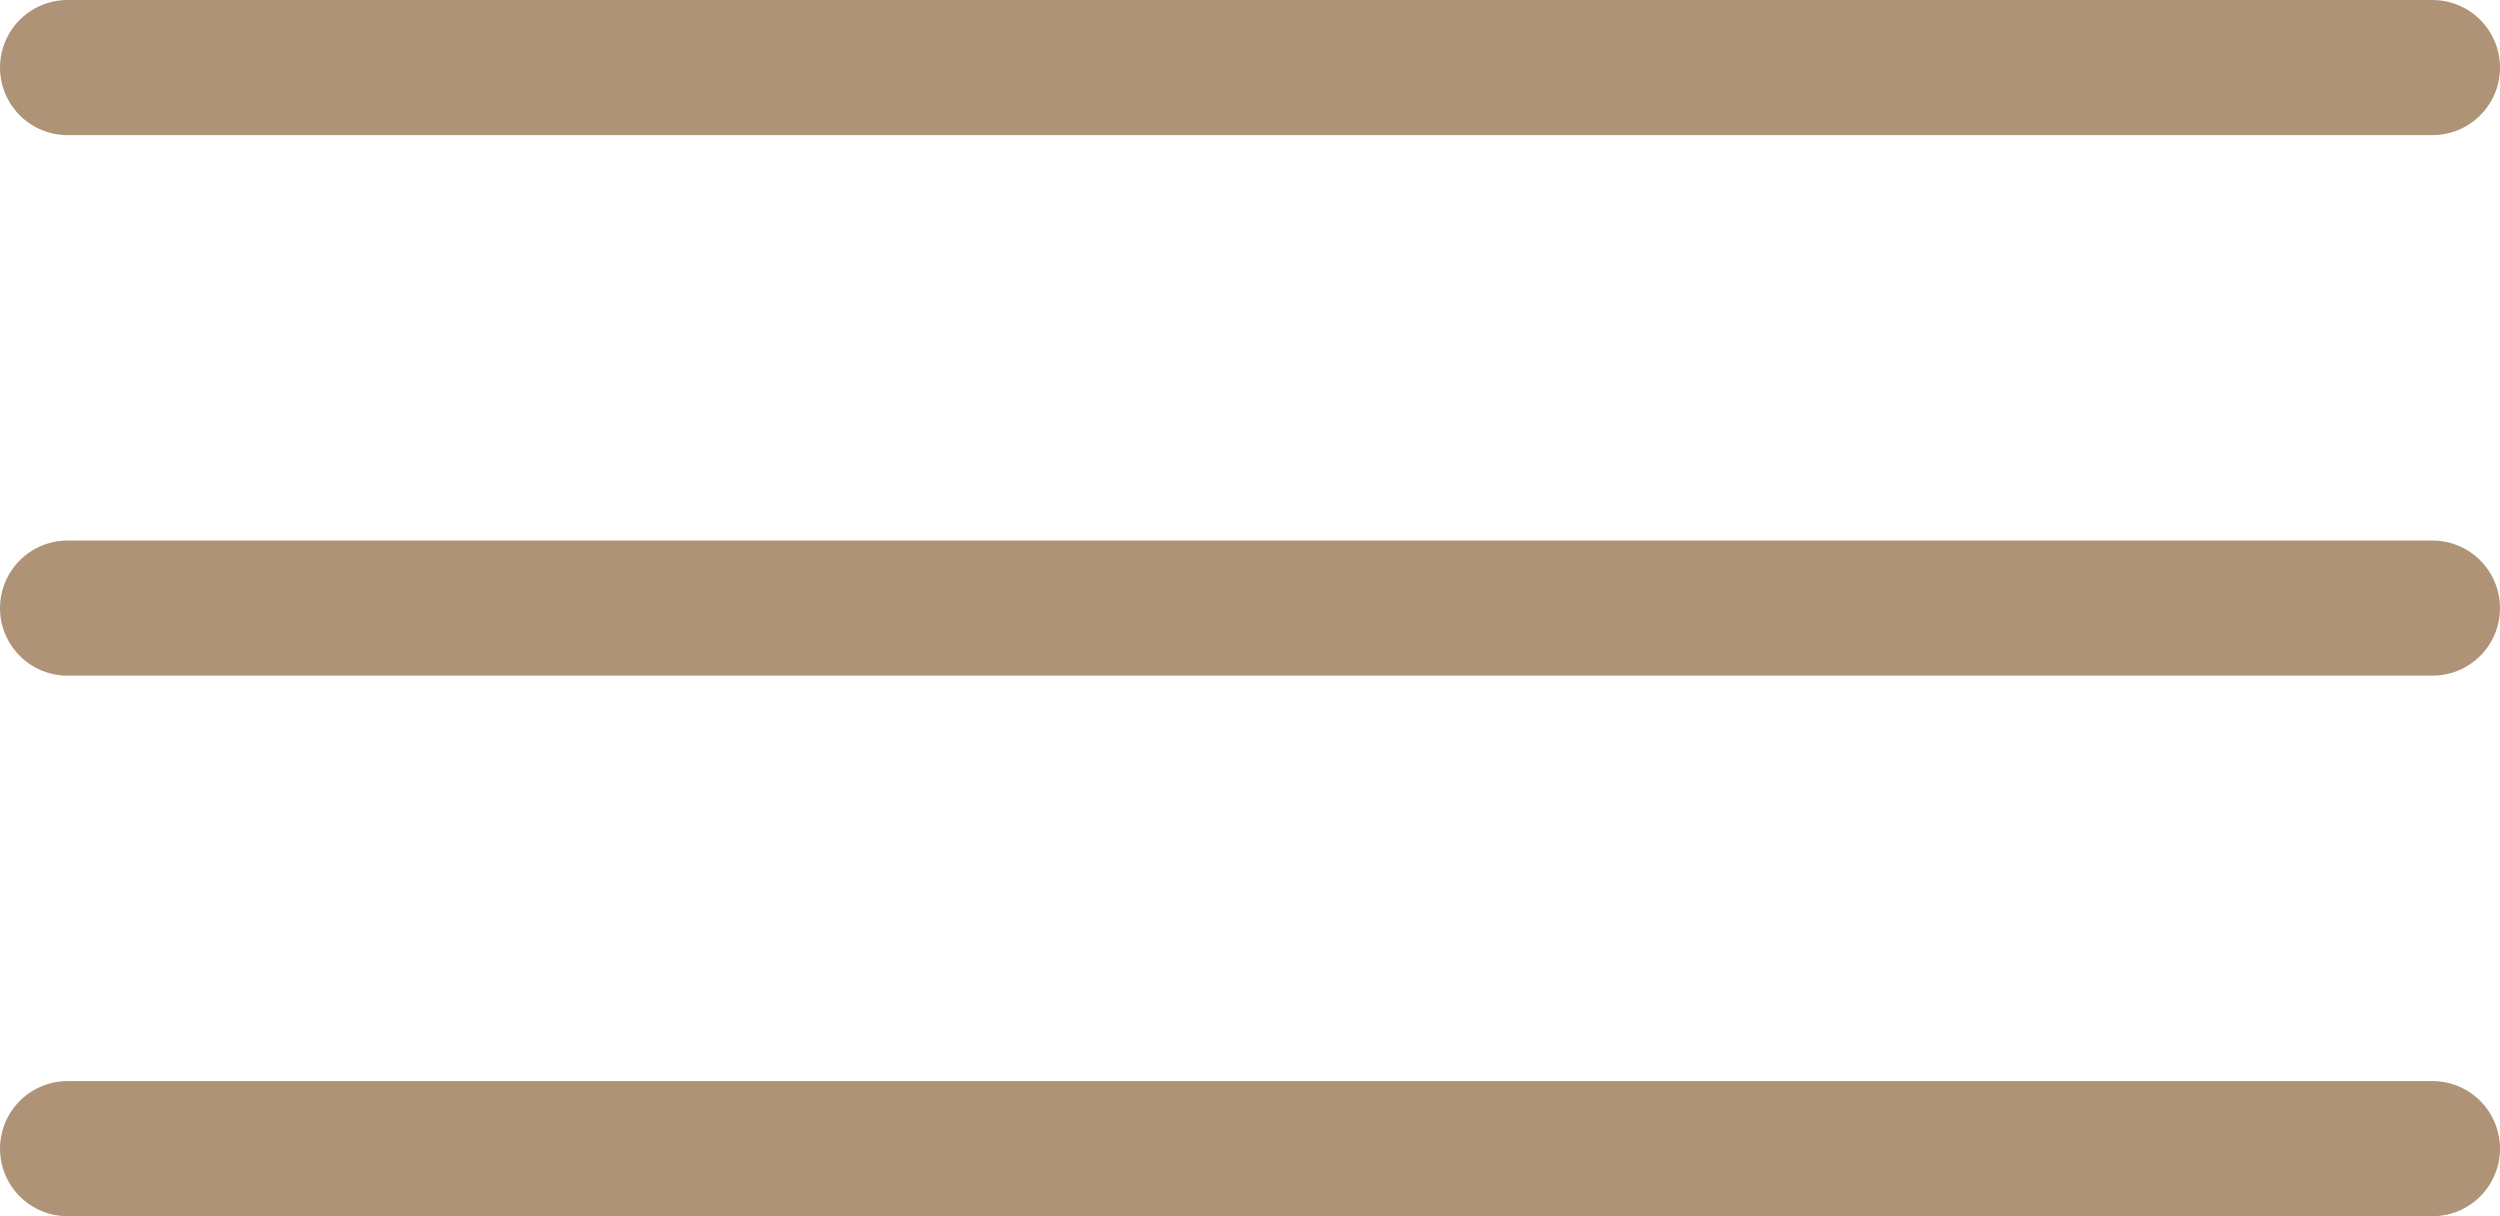
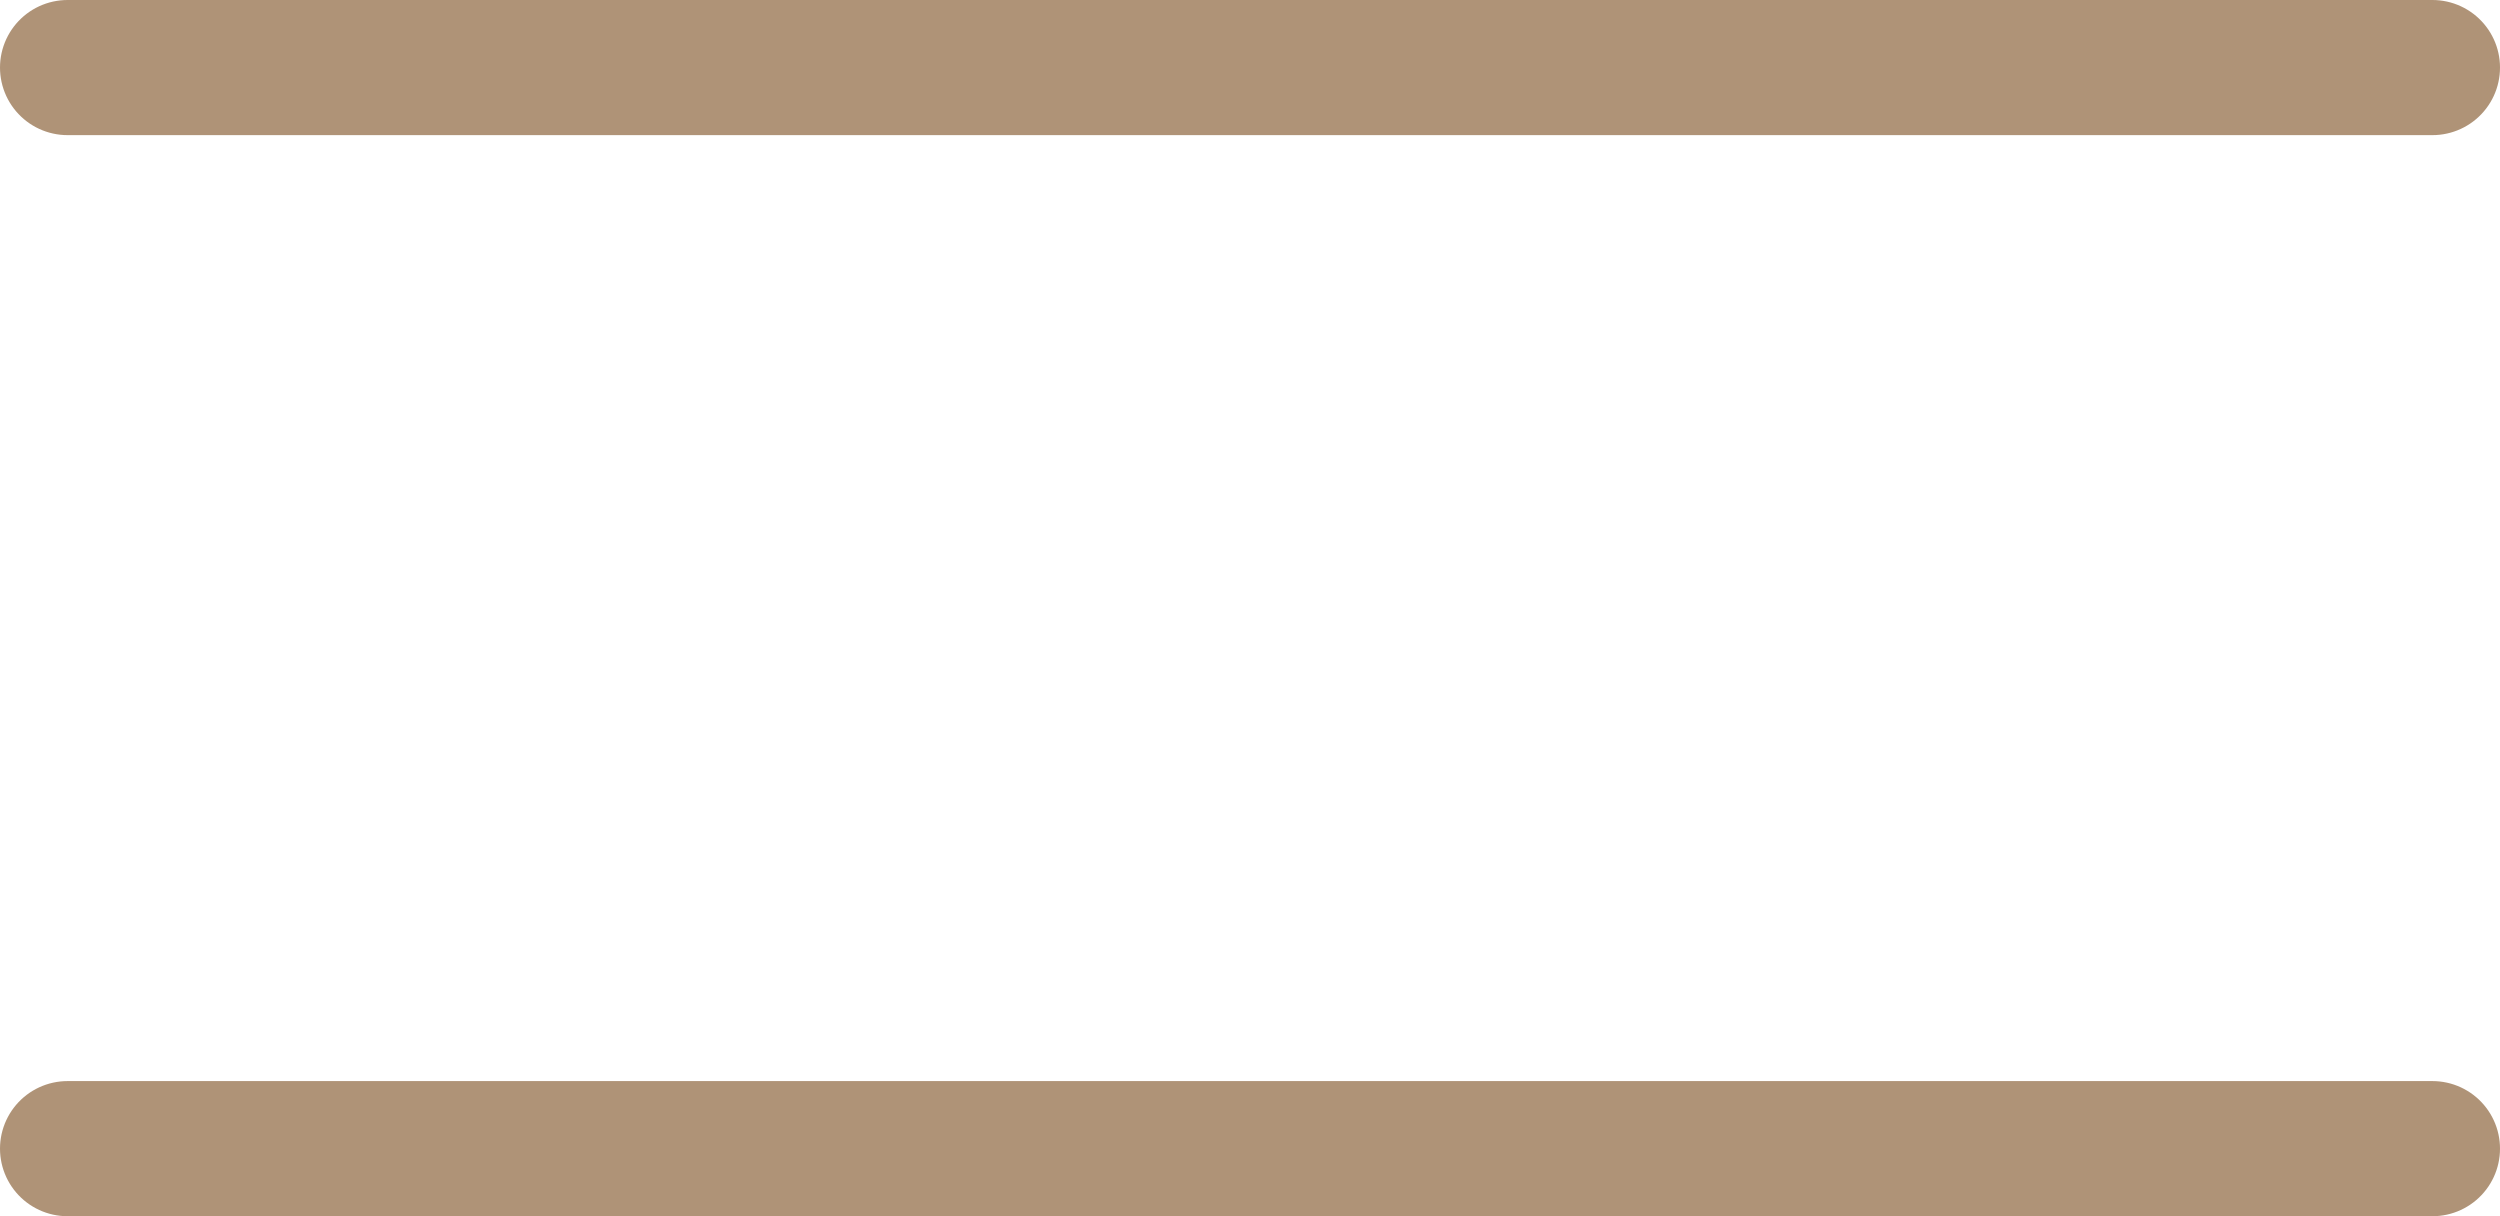
<svg xmlns="http://www.w3.org/2000/svg" width="37" height="18" viewBox="0 0 37 18" fill="none">
-   <path d="M1 9H36" stroke="#AF9377" stroke-width="2" stroke-linecap="round" />
  <path d="M1 17H36" stroke="#AF9377" stroke-width="2" stroke-linecap="round" />
  <path d="M1 1H36" stroke="#AF9377" stroke-width="2" stroke-linecap="round" />
</svg>